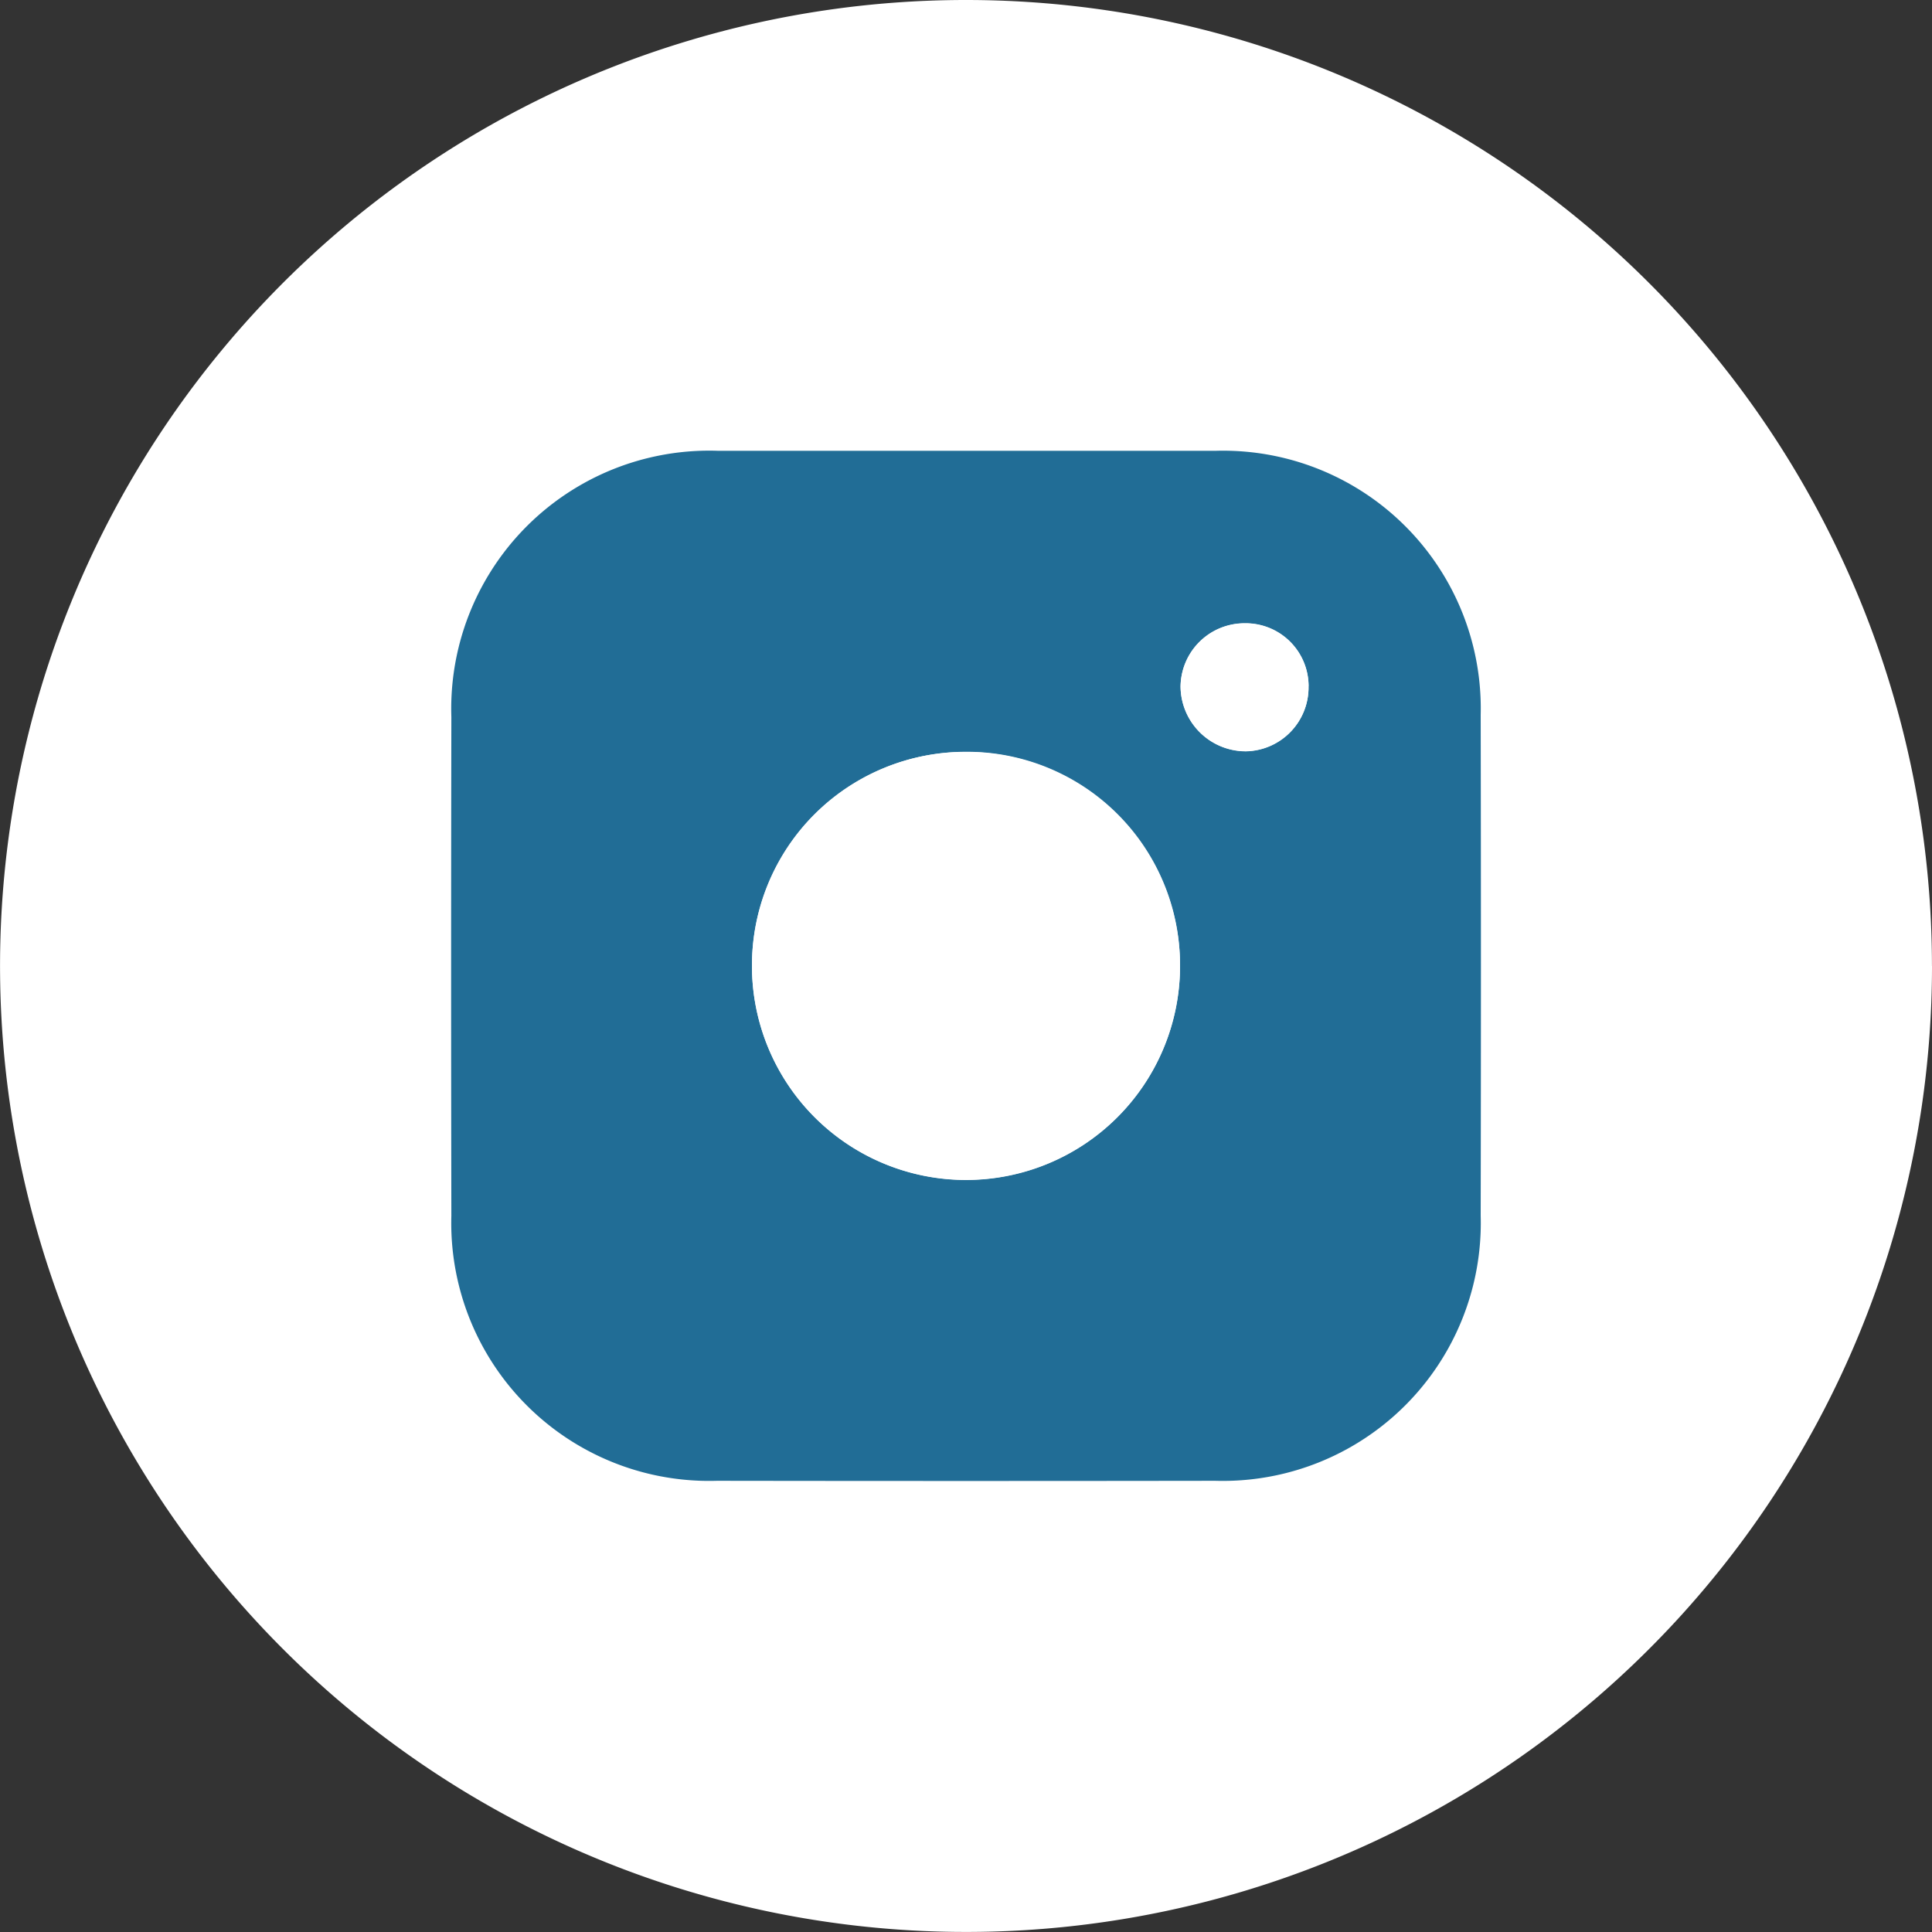
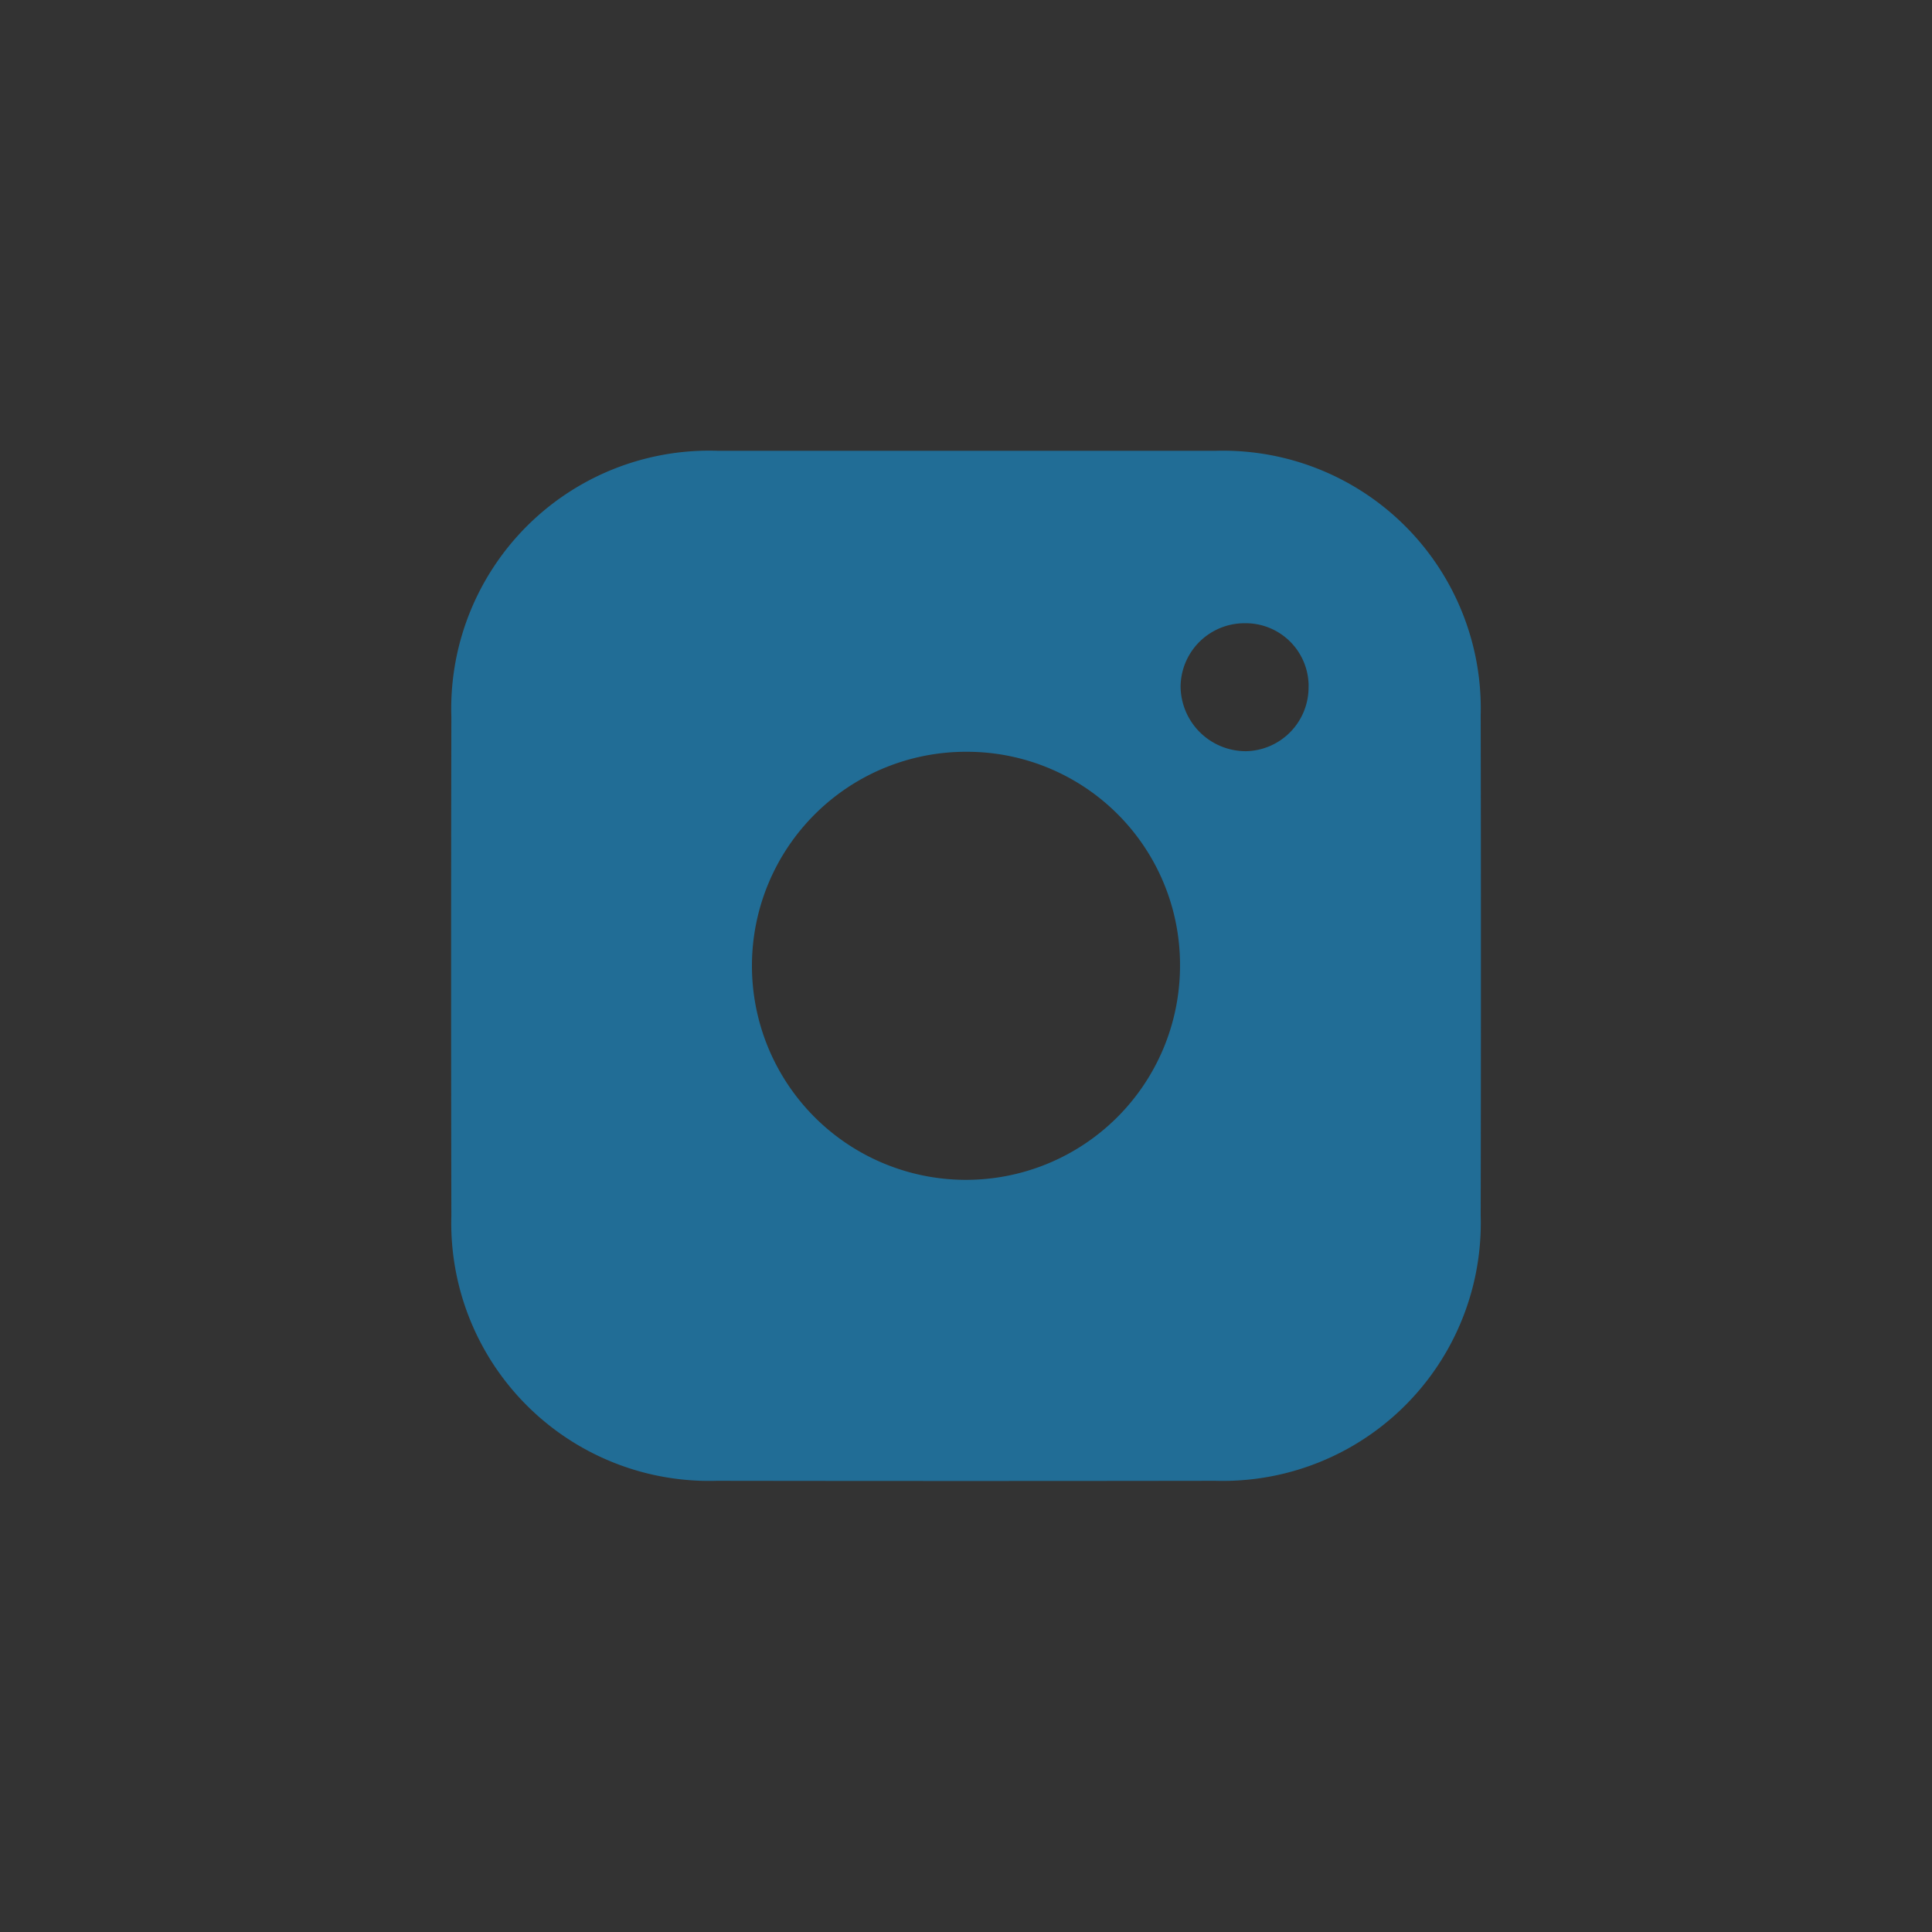
<svg xmlns="http://www.w3.org/2000/svg" width="36.837" height="36.837" viewBox="0 0 36.837 36.837">
  <rect x="0" y="0" width="36.837" height="36.837" fill="#333333" stroke="none" />
  <g id="Group_39641" data-name="Group 39641" transform="translate(-295.068 -9058.163)">
-     <path id="Path_42970" data-name="Path 42970" d="M124.837,18.418A18.418,18.418,0,1,1,106.418,0a18.419,18.419,0,0,1,18.418,18.418" transform="translate(207.068 9058.163)" fill="#fff" />
    <path id="Path_42971" data-name="Path 42971" d="M103.44,5.6c1.584,0,3.168,0,4.752,0a4.914,4.914,0,0,1,5.044,5.034q.009,4.775,0,9.548a4.918,4.918,0,0,1-5.062,5.057q-4.752.007-9.5,0a4.916,4.916,0,0,1-5.064-5.054q-.009-4.754,0-9.51A4.92,4.92,0,0,1,98.688,5.6c1.584,0,3.168,0,4.752,0m0,5.739a4.081,4.081,0,1,0,4.063,4.106,4.061,4.061,0,0,0-4.063-4.106m6.515-1.251a1.2,1.2,0,0,0-1.219-1.2,1.219,1.219,0,0,0-1.222,1.209,1.245,1.245,0,0,0,1.249,1.231,1.218,1.218,0,0,0,1.191-1.239" transform="translate(210.064 9061.158)" fill="#216d96" />
-     <path id="Path_42972" data-name="Path 42972" d="M101.435,9.341a4.081,4.081,0,1,1-4.093,4.075,4.062,4.062,0,0,1,4.093-4.075" transform="translate(212.064 9063.159)" fill="#fff" />
-     <path id="Path_42973" data-name="Path 42973" d="M105.105,8.945a1.218,1.218,0,0,1-1.191,1.239,1.245,1.245,0,0,1-1.249-1.231,1.219,1.219,0,0,1,1.222-1.209,1.2,1.2,0,0,1,1.219,1.2" transform="translate(214.912 9062.305)" fill="#fff" />
  </g>
</svg>